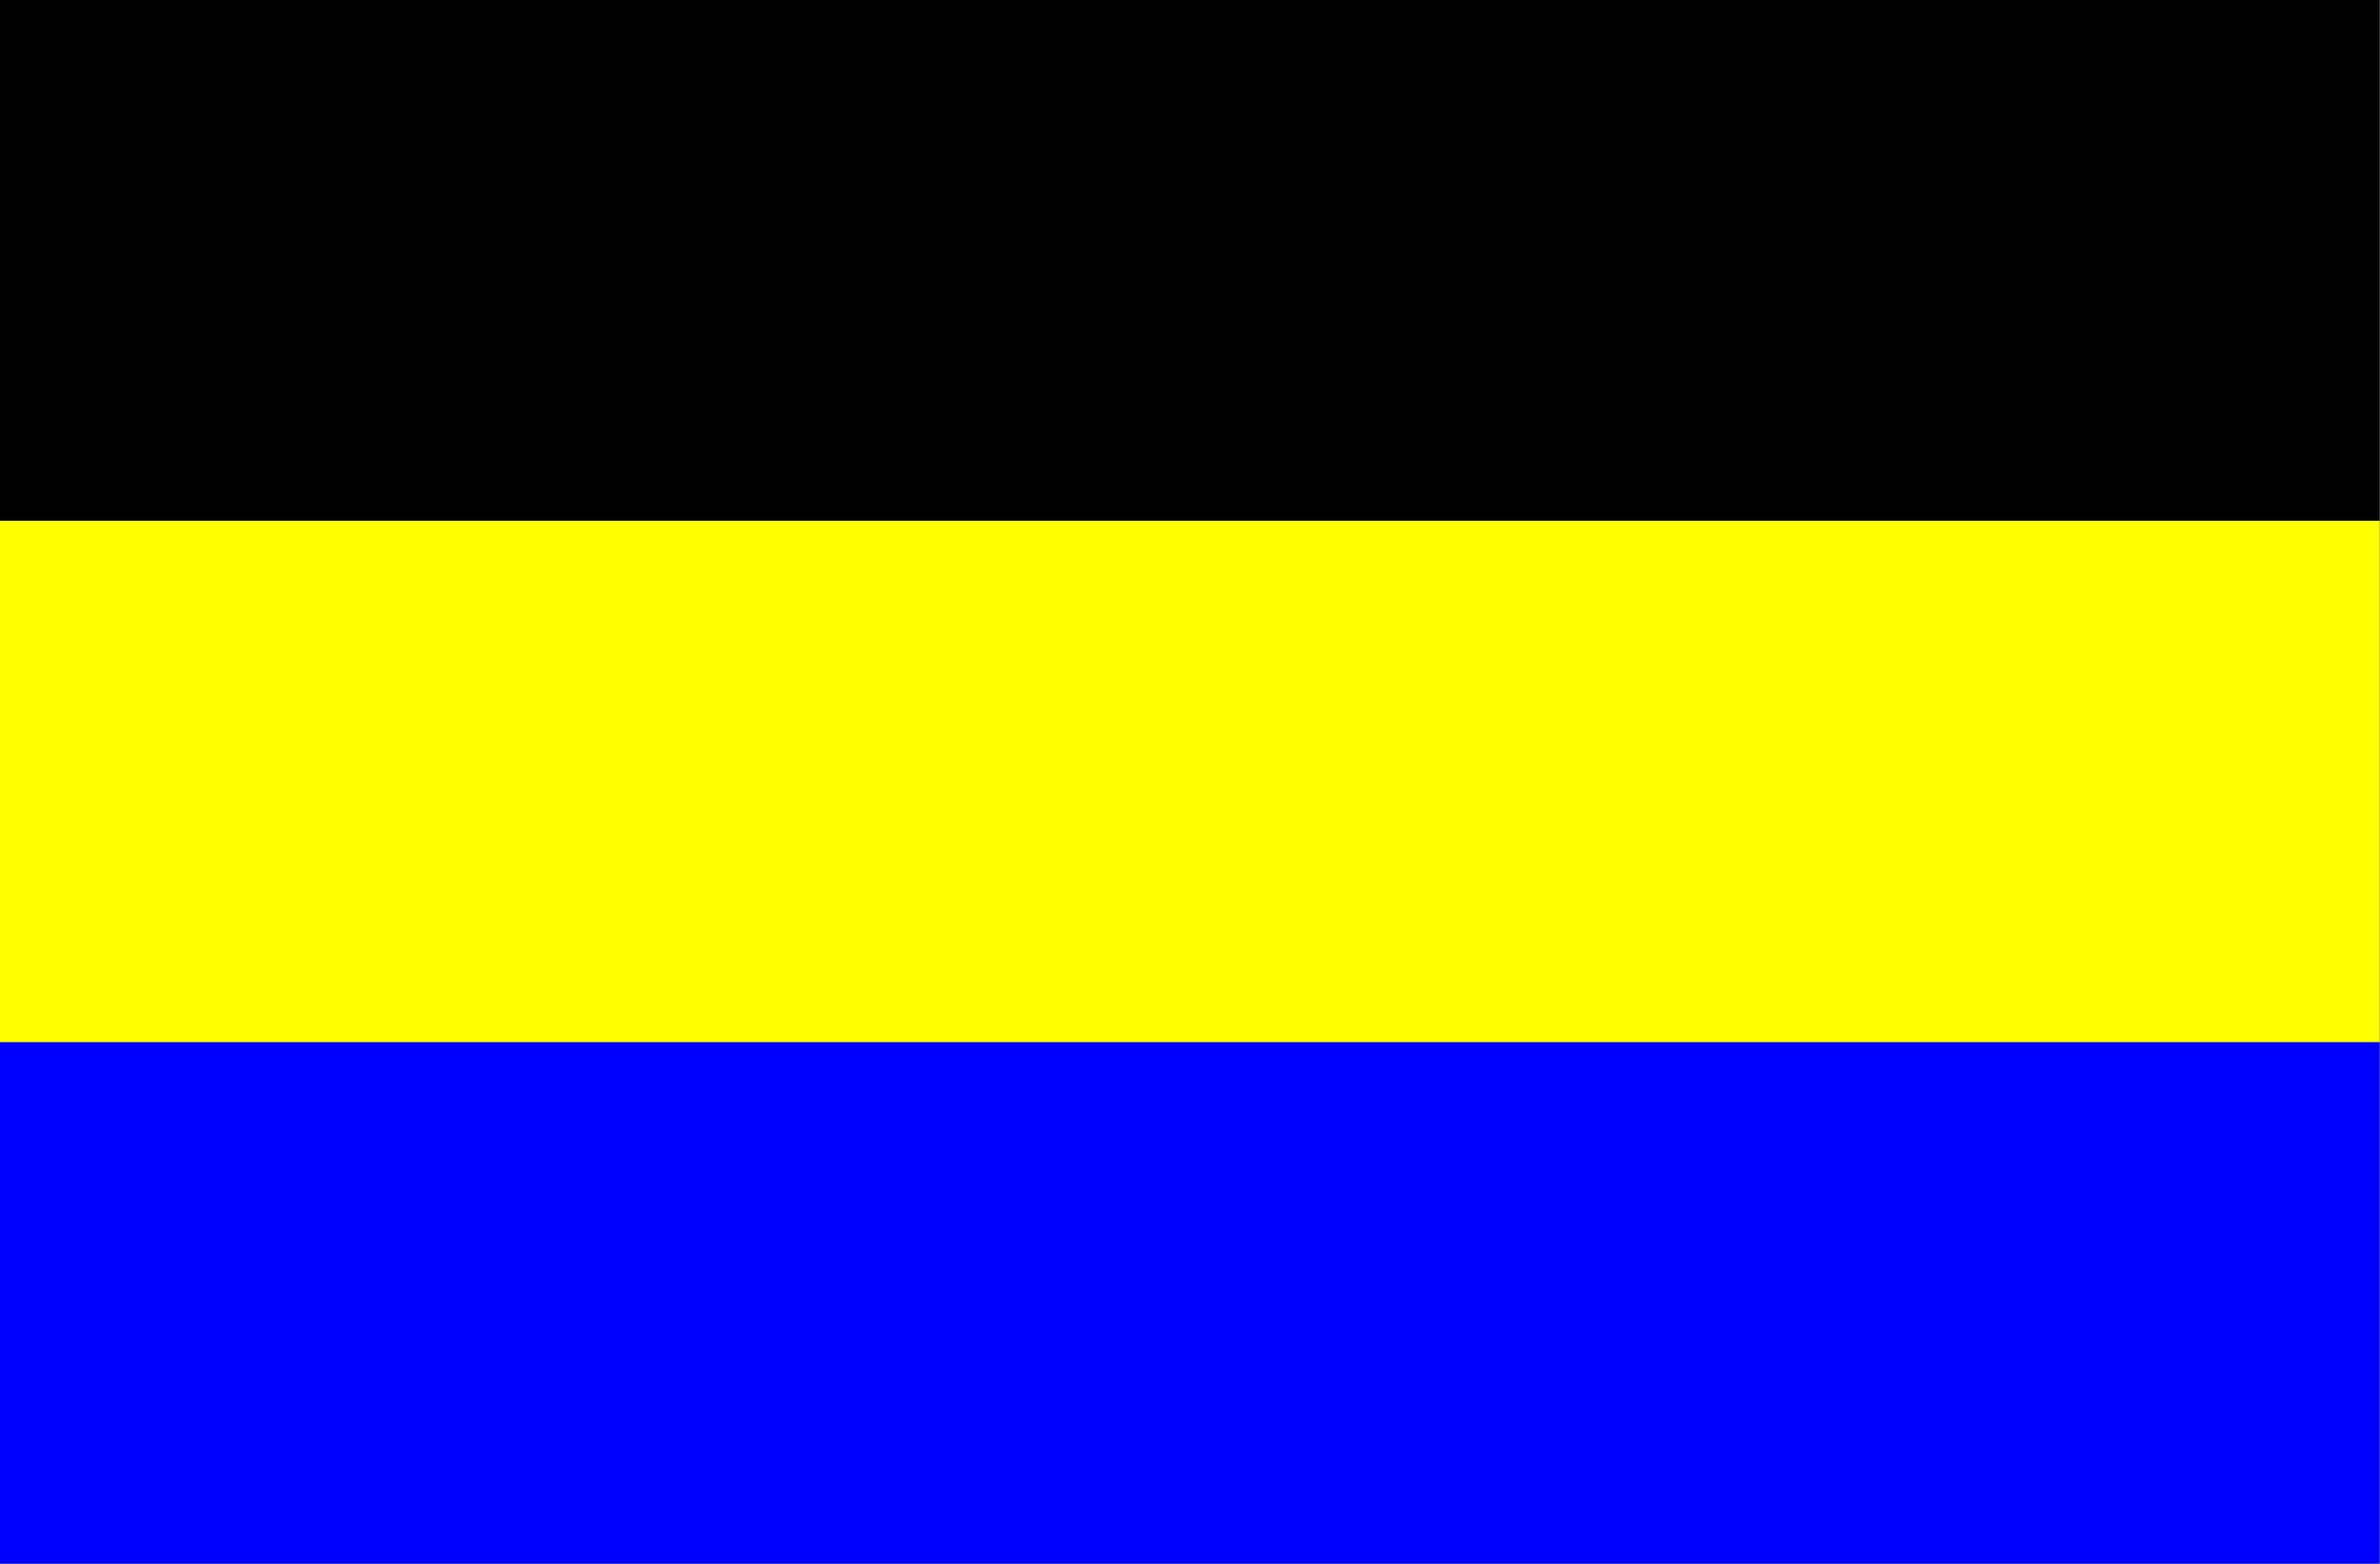
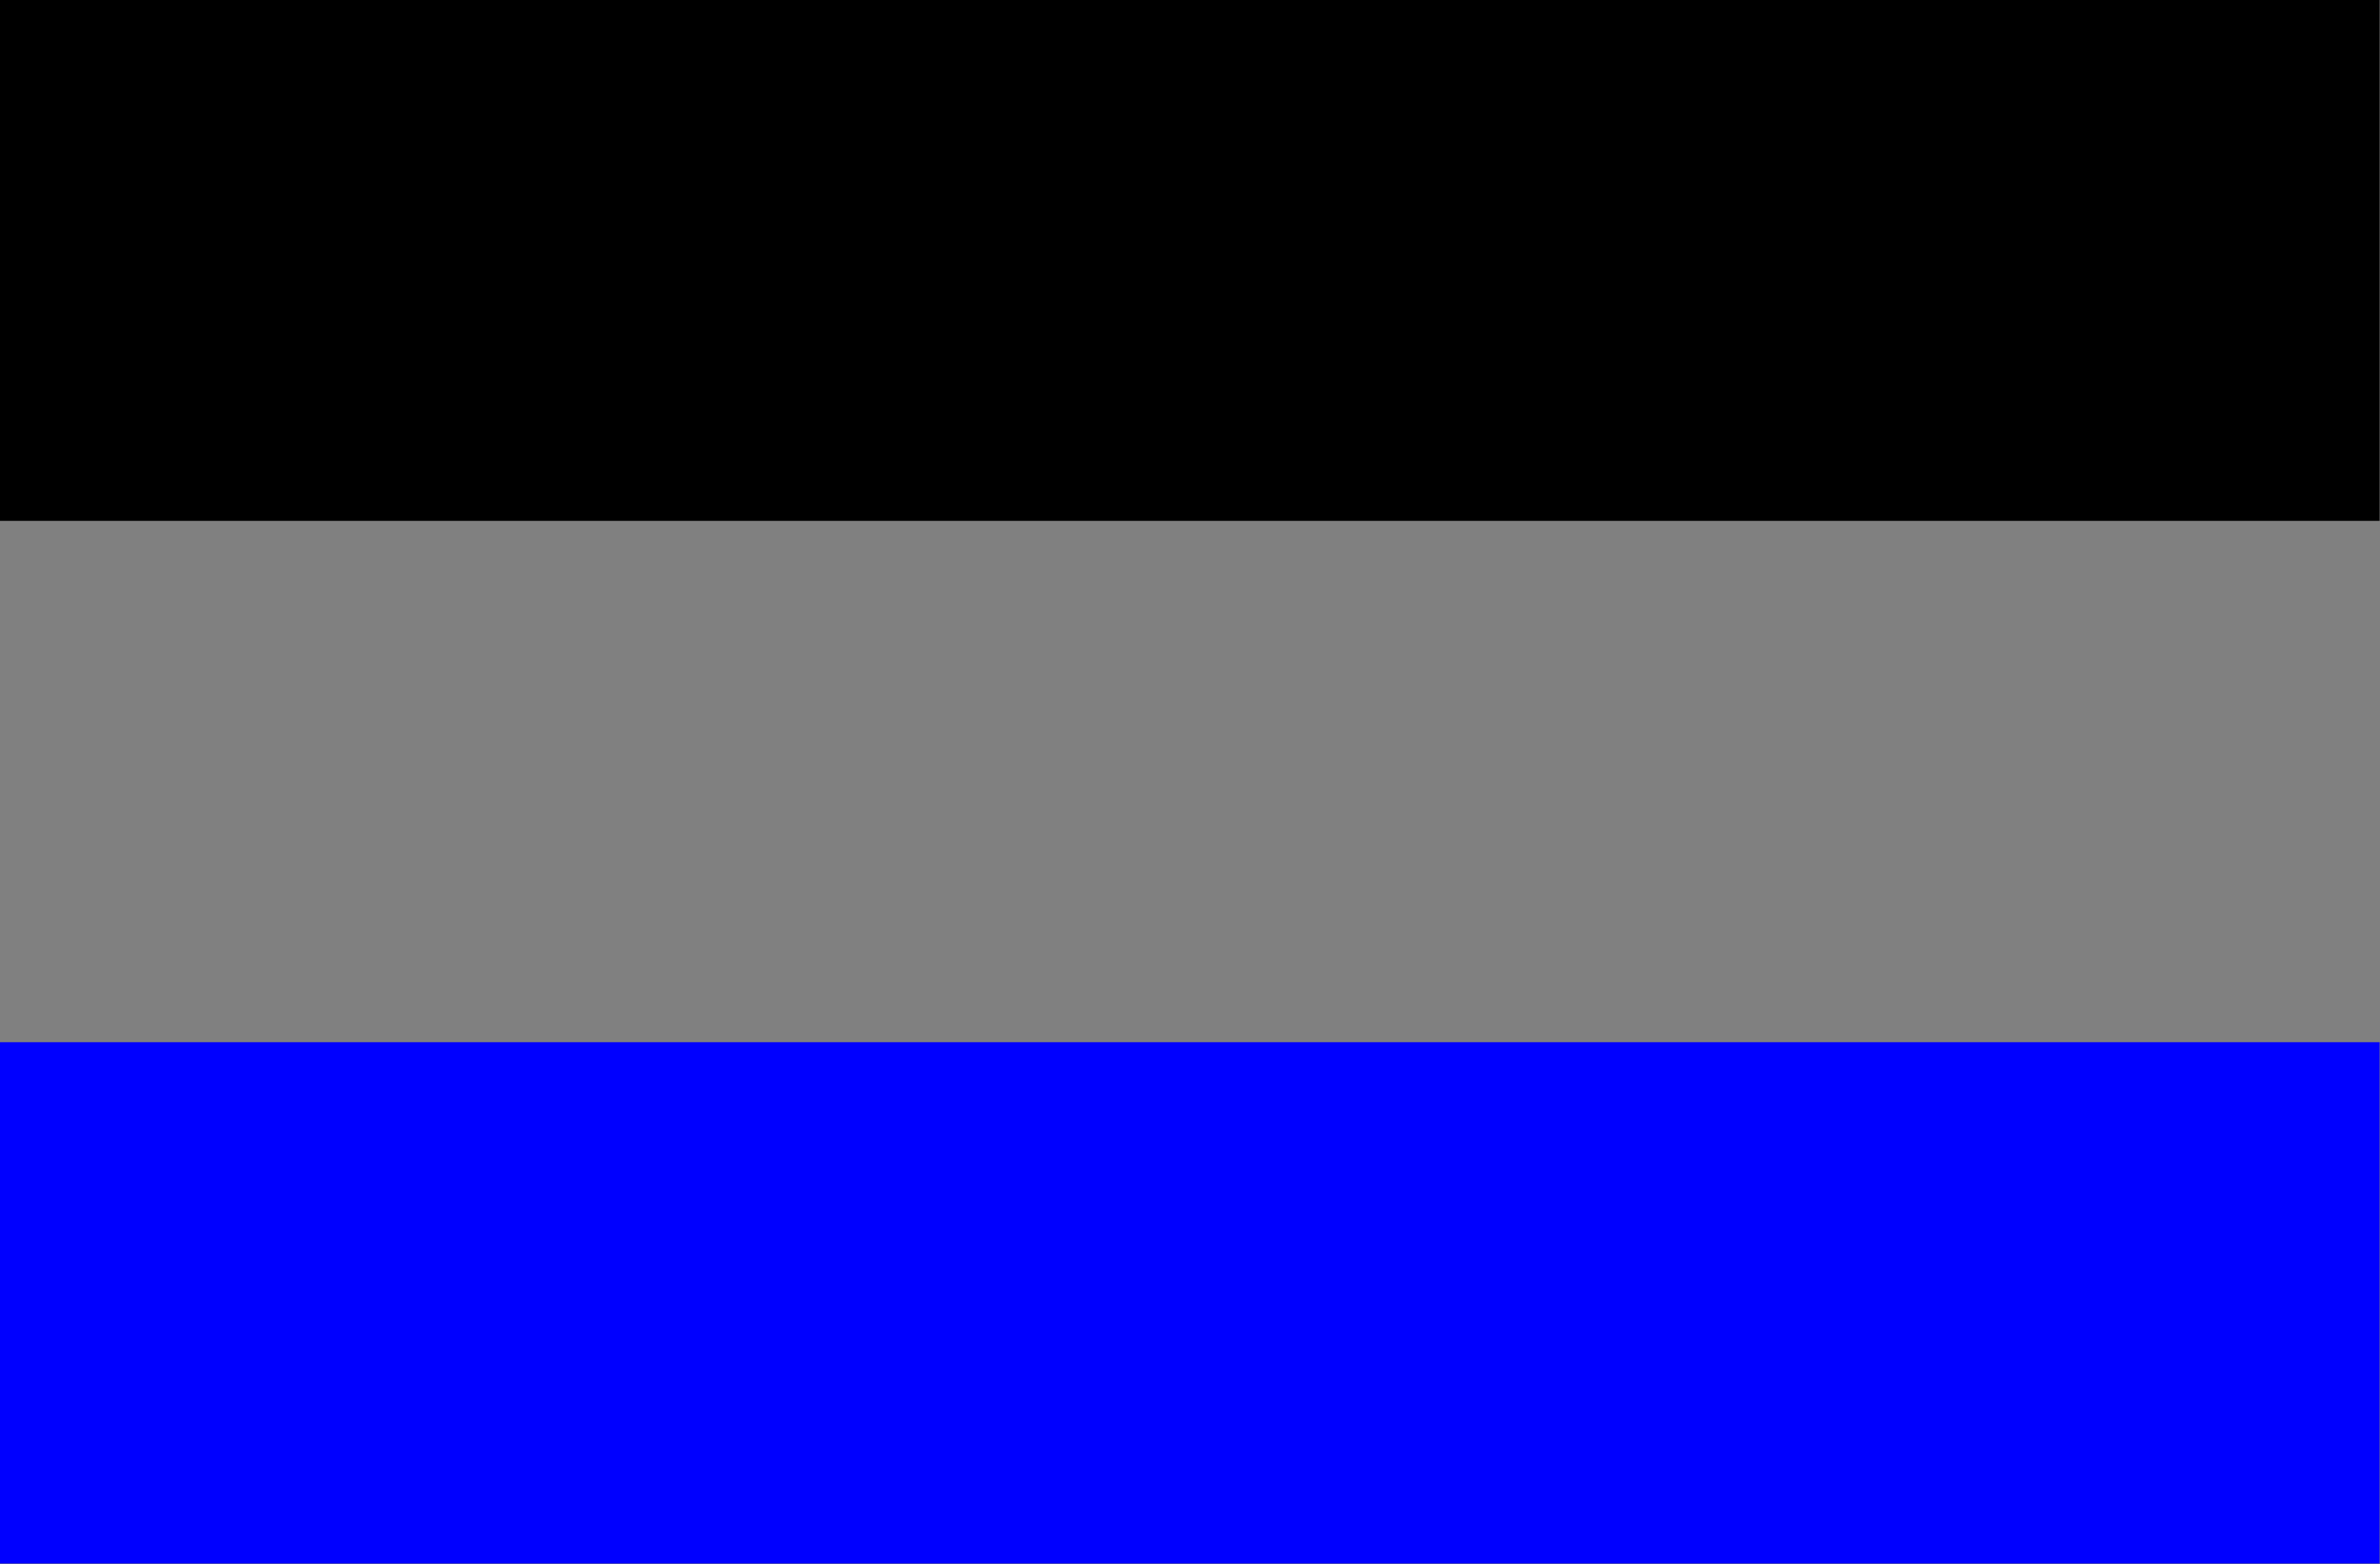
<svg xmlns="http://www.w3.org/2000/svg" xmlns:ns1="http://sodipodi.sourceforge.net/DTD/sodipodi-0.dtd" xmlns:ns2="http://www.inkscape.org/namespaces/inkscape" width="677.554" height="445.335" id="svg2" ns1:version="0.32" ns2:version="0.44" ns1:docbase="C:\Documents and Settings\boutet\Desktop\Telechargements\wiki" ns1:docname="Sansibar_Jan.svg" version="1.0">
  <rect width="100%" height="100%" fill="#808080" stroke="none" />
  <defs id="defs4" />
  <ns1:namedview id="base" pagecolor="#ffffff" bordercolor="#666666" borderopacity="1.0" gridtolerance="10000" guidetolerance="10" objecttolerance="10" ns2:pageopacity="0.0" ns2:pageshadow="2" ns2:zoom="1" ns2:cx="358.28918" ns2:cy="268.98151" ns2:document-units="px" ns2:current-layer="layer1" ns2:window-width="1400" ns2:window-height="1026" ns2:window-x="-4" ns2:window-y="-4" showgrid="true" showguides="true" ns2:guide-bbox="true" />
  <g ns2:label="Layer 1" ns2:groupmode="layer" id="layer1" transform="translate(-3.694,-494.963)">
    <g id="g3690" transform="matrix(2.091,0,0,2.091,-406.241,-804.47)">
      <rect y="621.377" x="196.027" height="70.985" width="324" id="rect1908" style="opacity:1;fill:black;fill-opacity:1;fill-rule:nonzero;stroke:none;stroke-width:4;stroke-linecap:square;stroke-linejoin:round;stroke-miterlimit:4;stroke-dasharray:none;stroke-dashoffset:0;stroke-opacity:1" />
-       <rect y="692.362" x="196.027" height="70.985" width="324" id="rect2797" style="opacity:1;fill:yellow;fill-opacity:1;fill-rule:nonzero;stroke:none;stroke-width:4;stroke-linecap:square;stroke-linejoin:round;stroke-miterlimit:4;stroke-dasharray:none;stroke-dashoffset:0;stroke-opacity:1" />
      <rect y="763.347" x="196.027" height="70.985" width="324" id="rect2799" style="opacity:1;fill:blue;fill-opacity:1;fill-rule:nonzero;stroke:none;stroke-width:4;stroke-linecap:square;stroke-linejoin:round;stroke-miterlimit:4;stroke-dasharray:none;stroke-dashoffset:0;stroke-opacity:1" />
    </g>
  </g>
</svg>